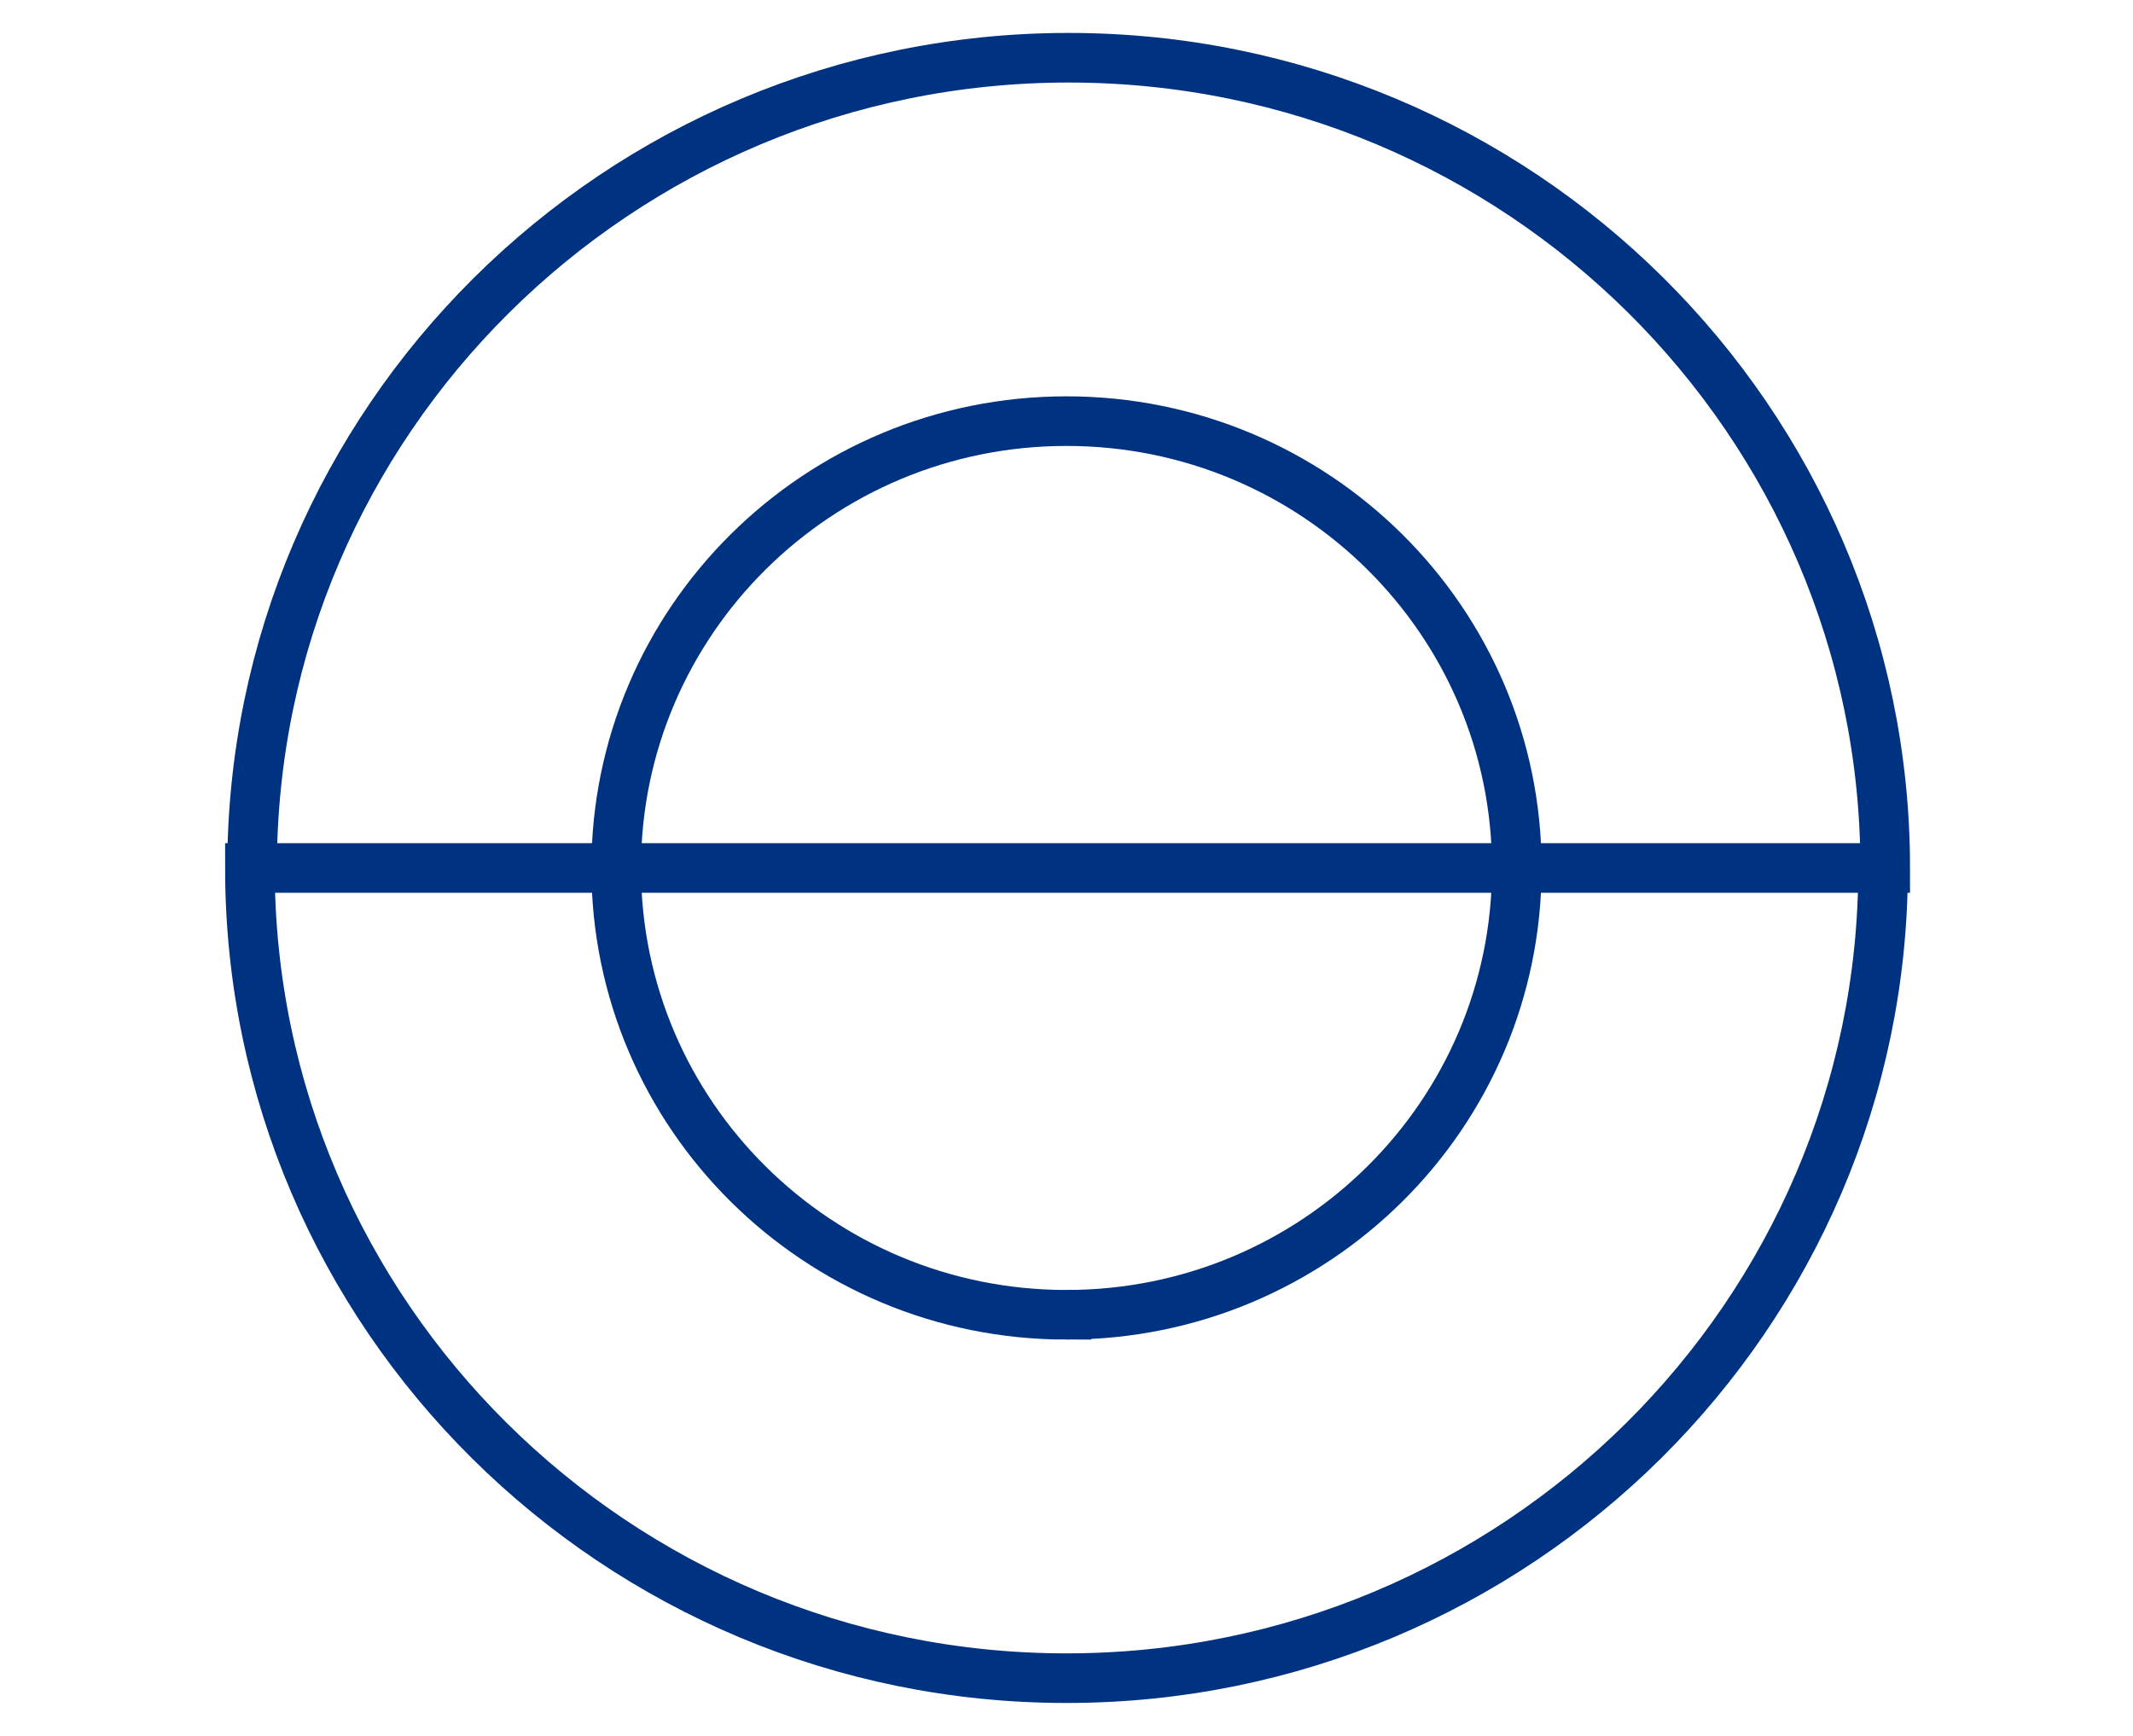
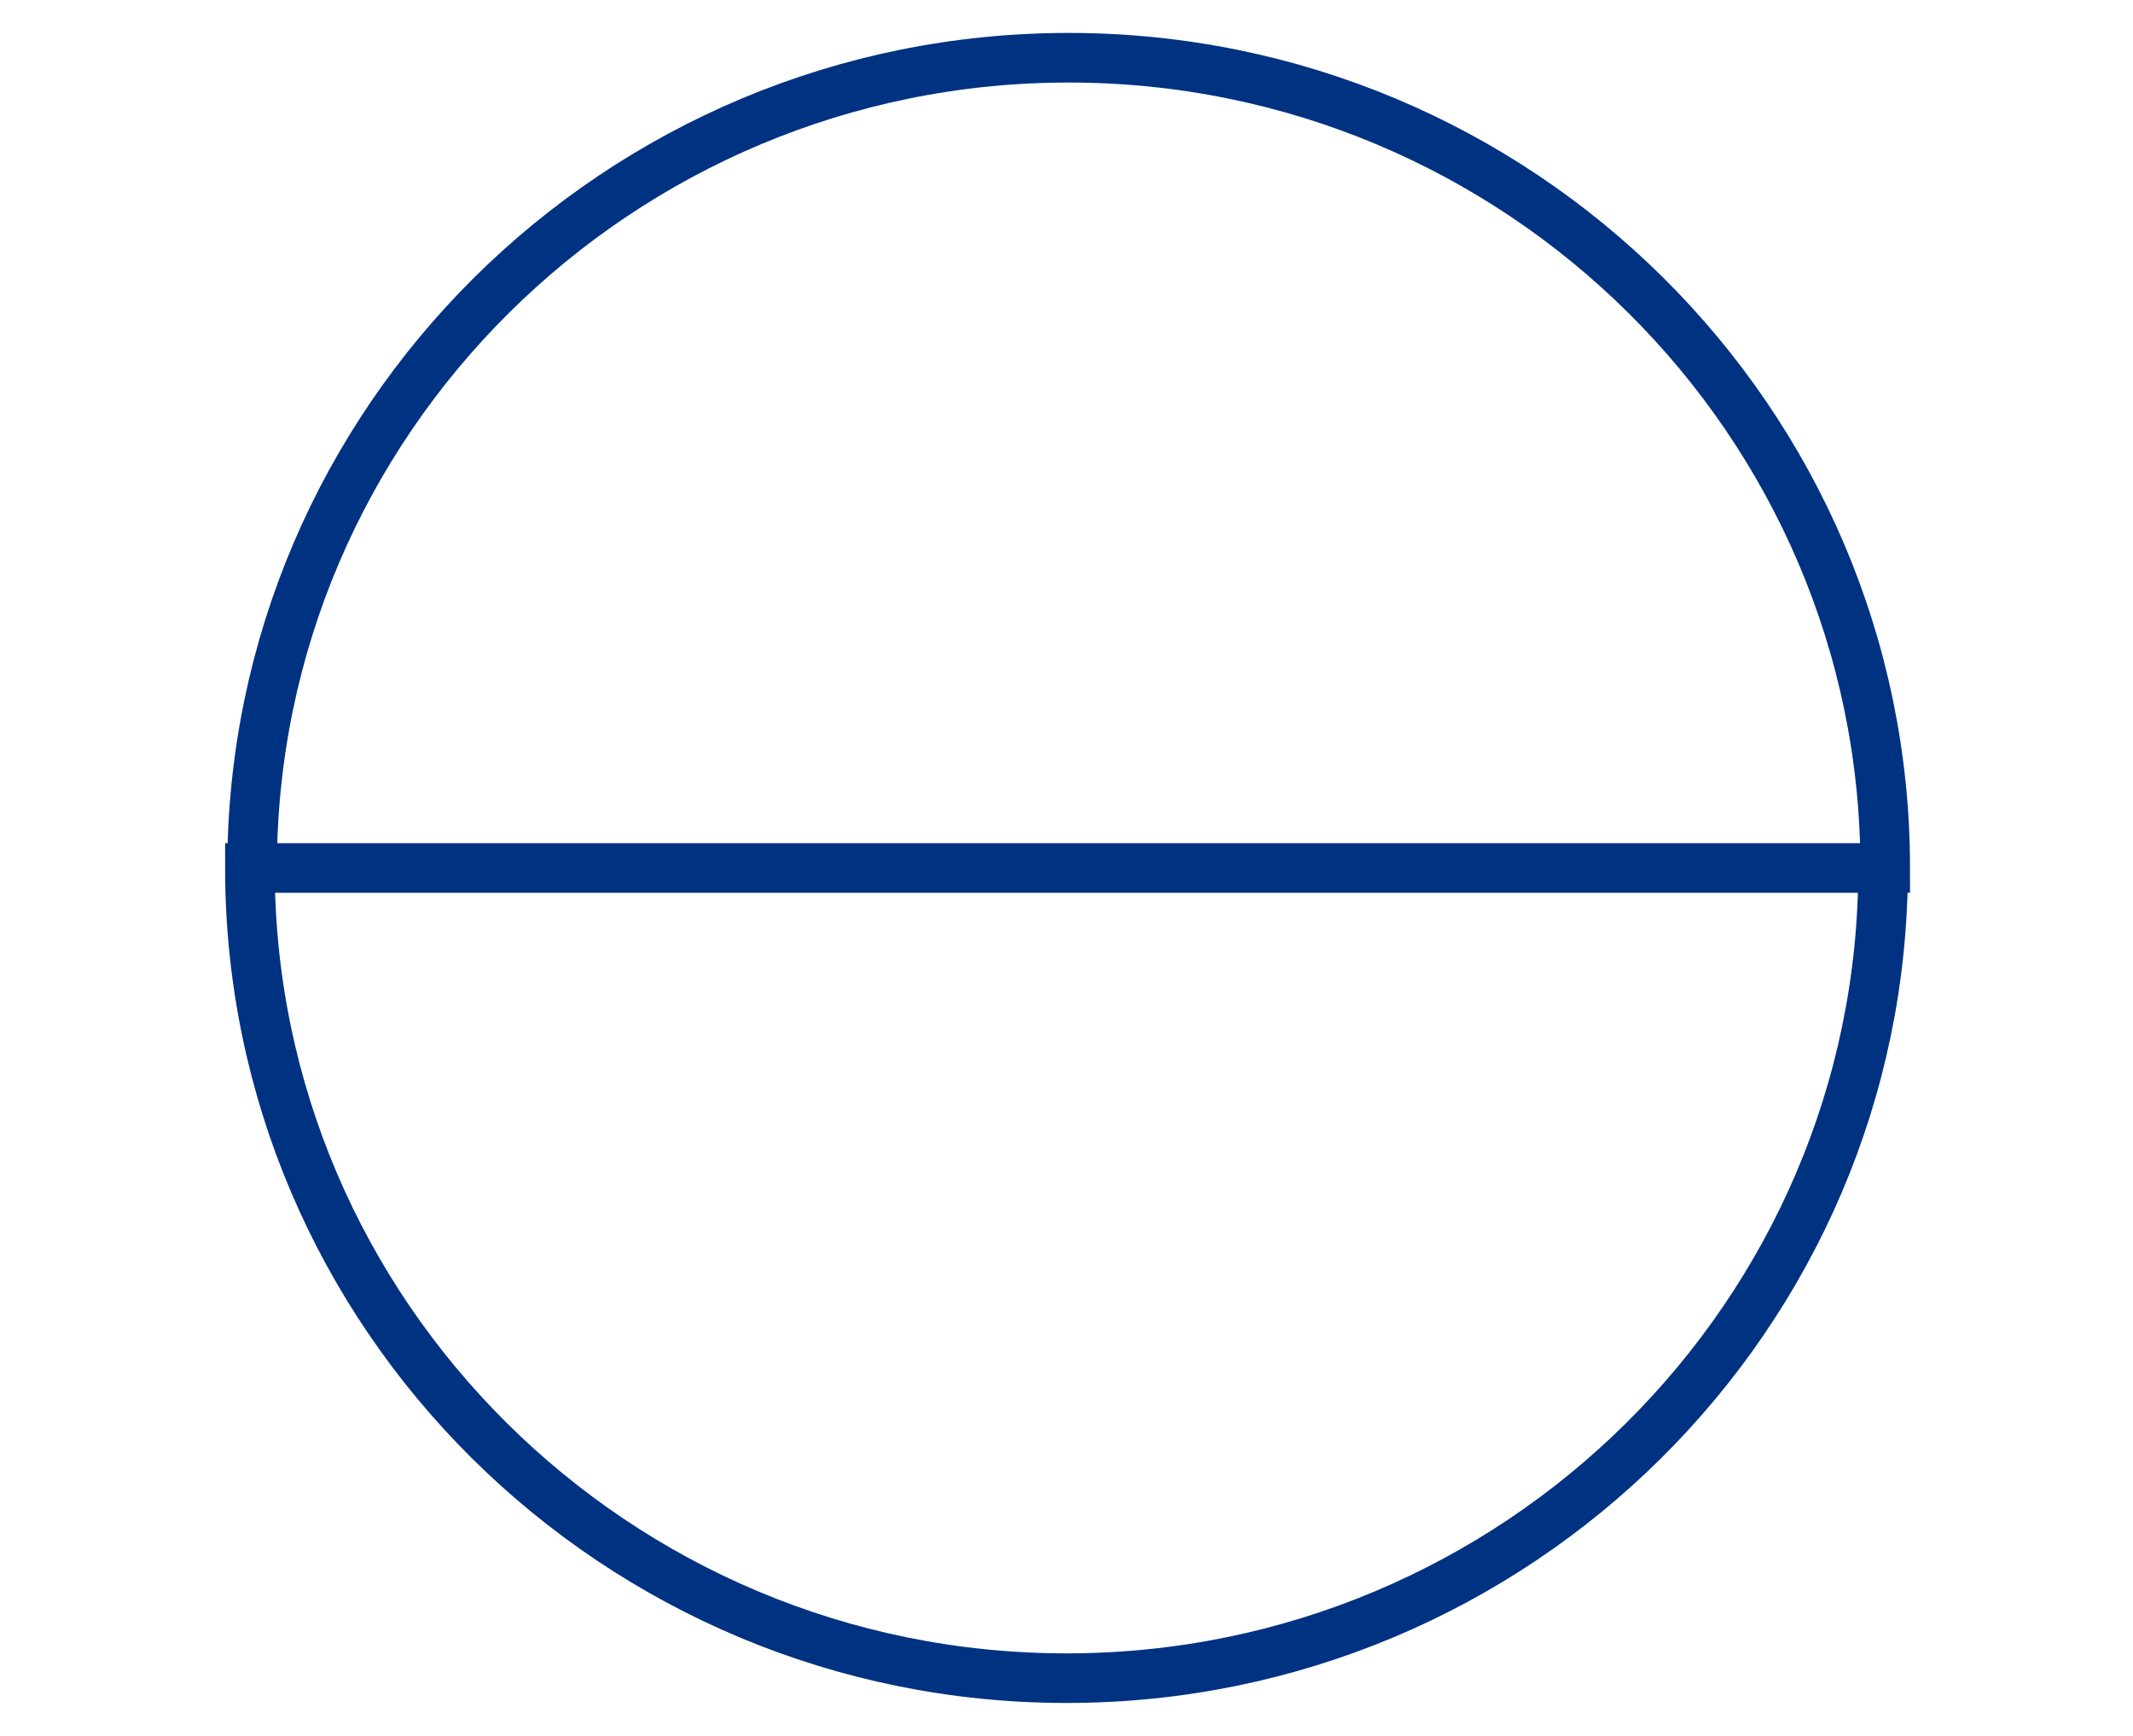
<svg xmlns="http://www.w3.org/2000/svg" width="43" height="35" viewBox="0 0 43 35" fill="none">
  <path d="M37.962 17.5c0 9.009-7.384 16.336-16.462 16.336S5.038 26.51 5.038 17.5h32.924zm-32.88 0c0-9.009 7.384-16.336 16.461-16.336 9.078 0 16.462 7.327 16.462 16.336H5.082z" stroke="#003282" stroke-miterlimit="10" />
-   <path d="M21.5 26.509c5.014 0 9.078-4.034 9.078-9.009 0-4.975-4.064-9.009-9.078-9.009-5.014 0-9.078 4.034-9.078 9.01 0 4.974 4.064 9.008 9.078 9.008z" stroke="#003282" stroke-miterlimit="10" />
</svg>